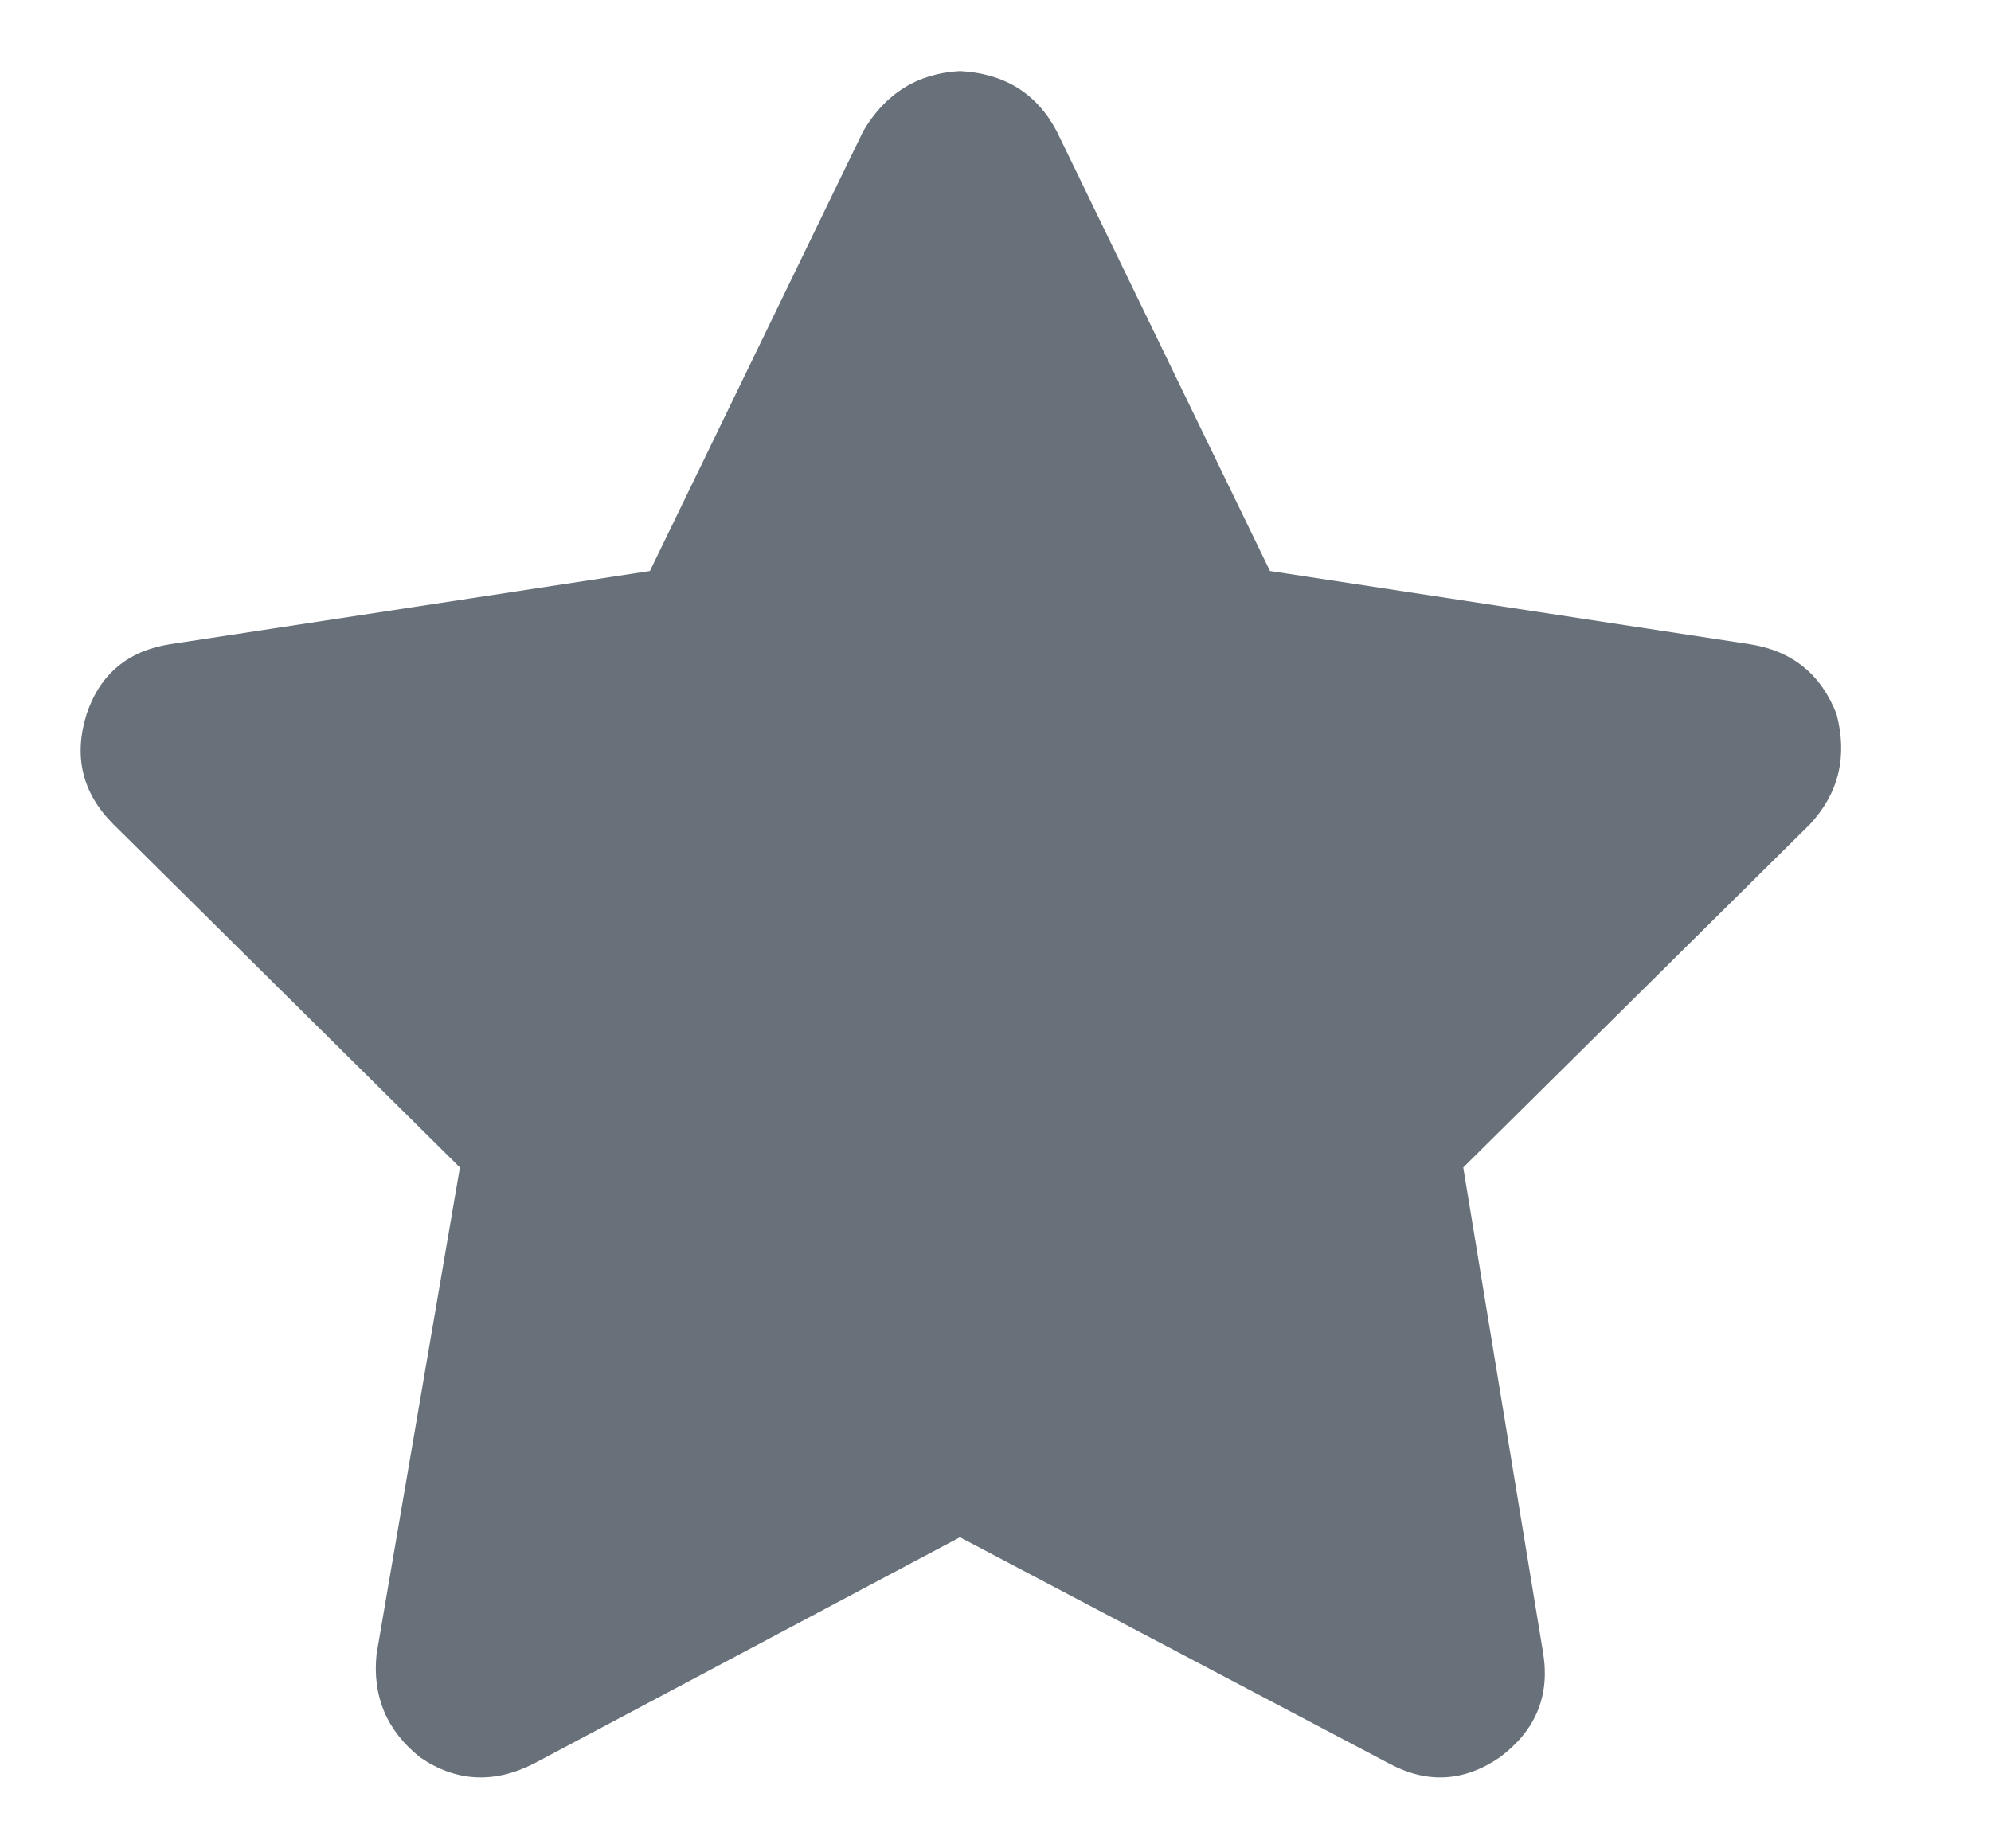
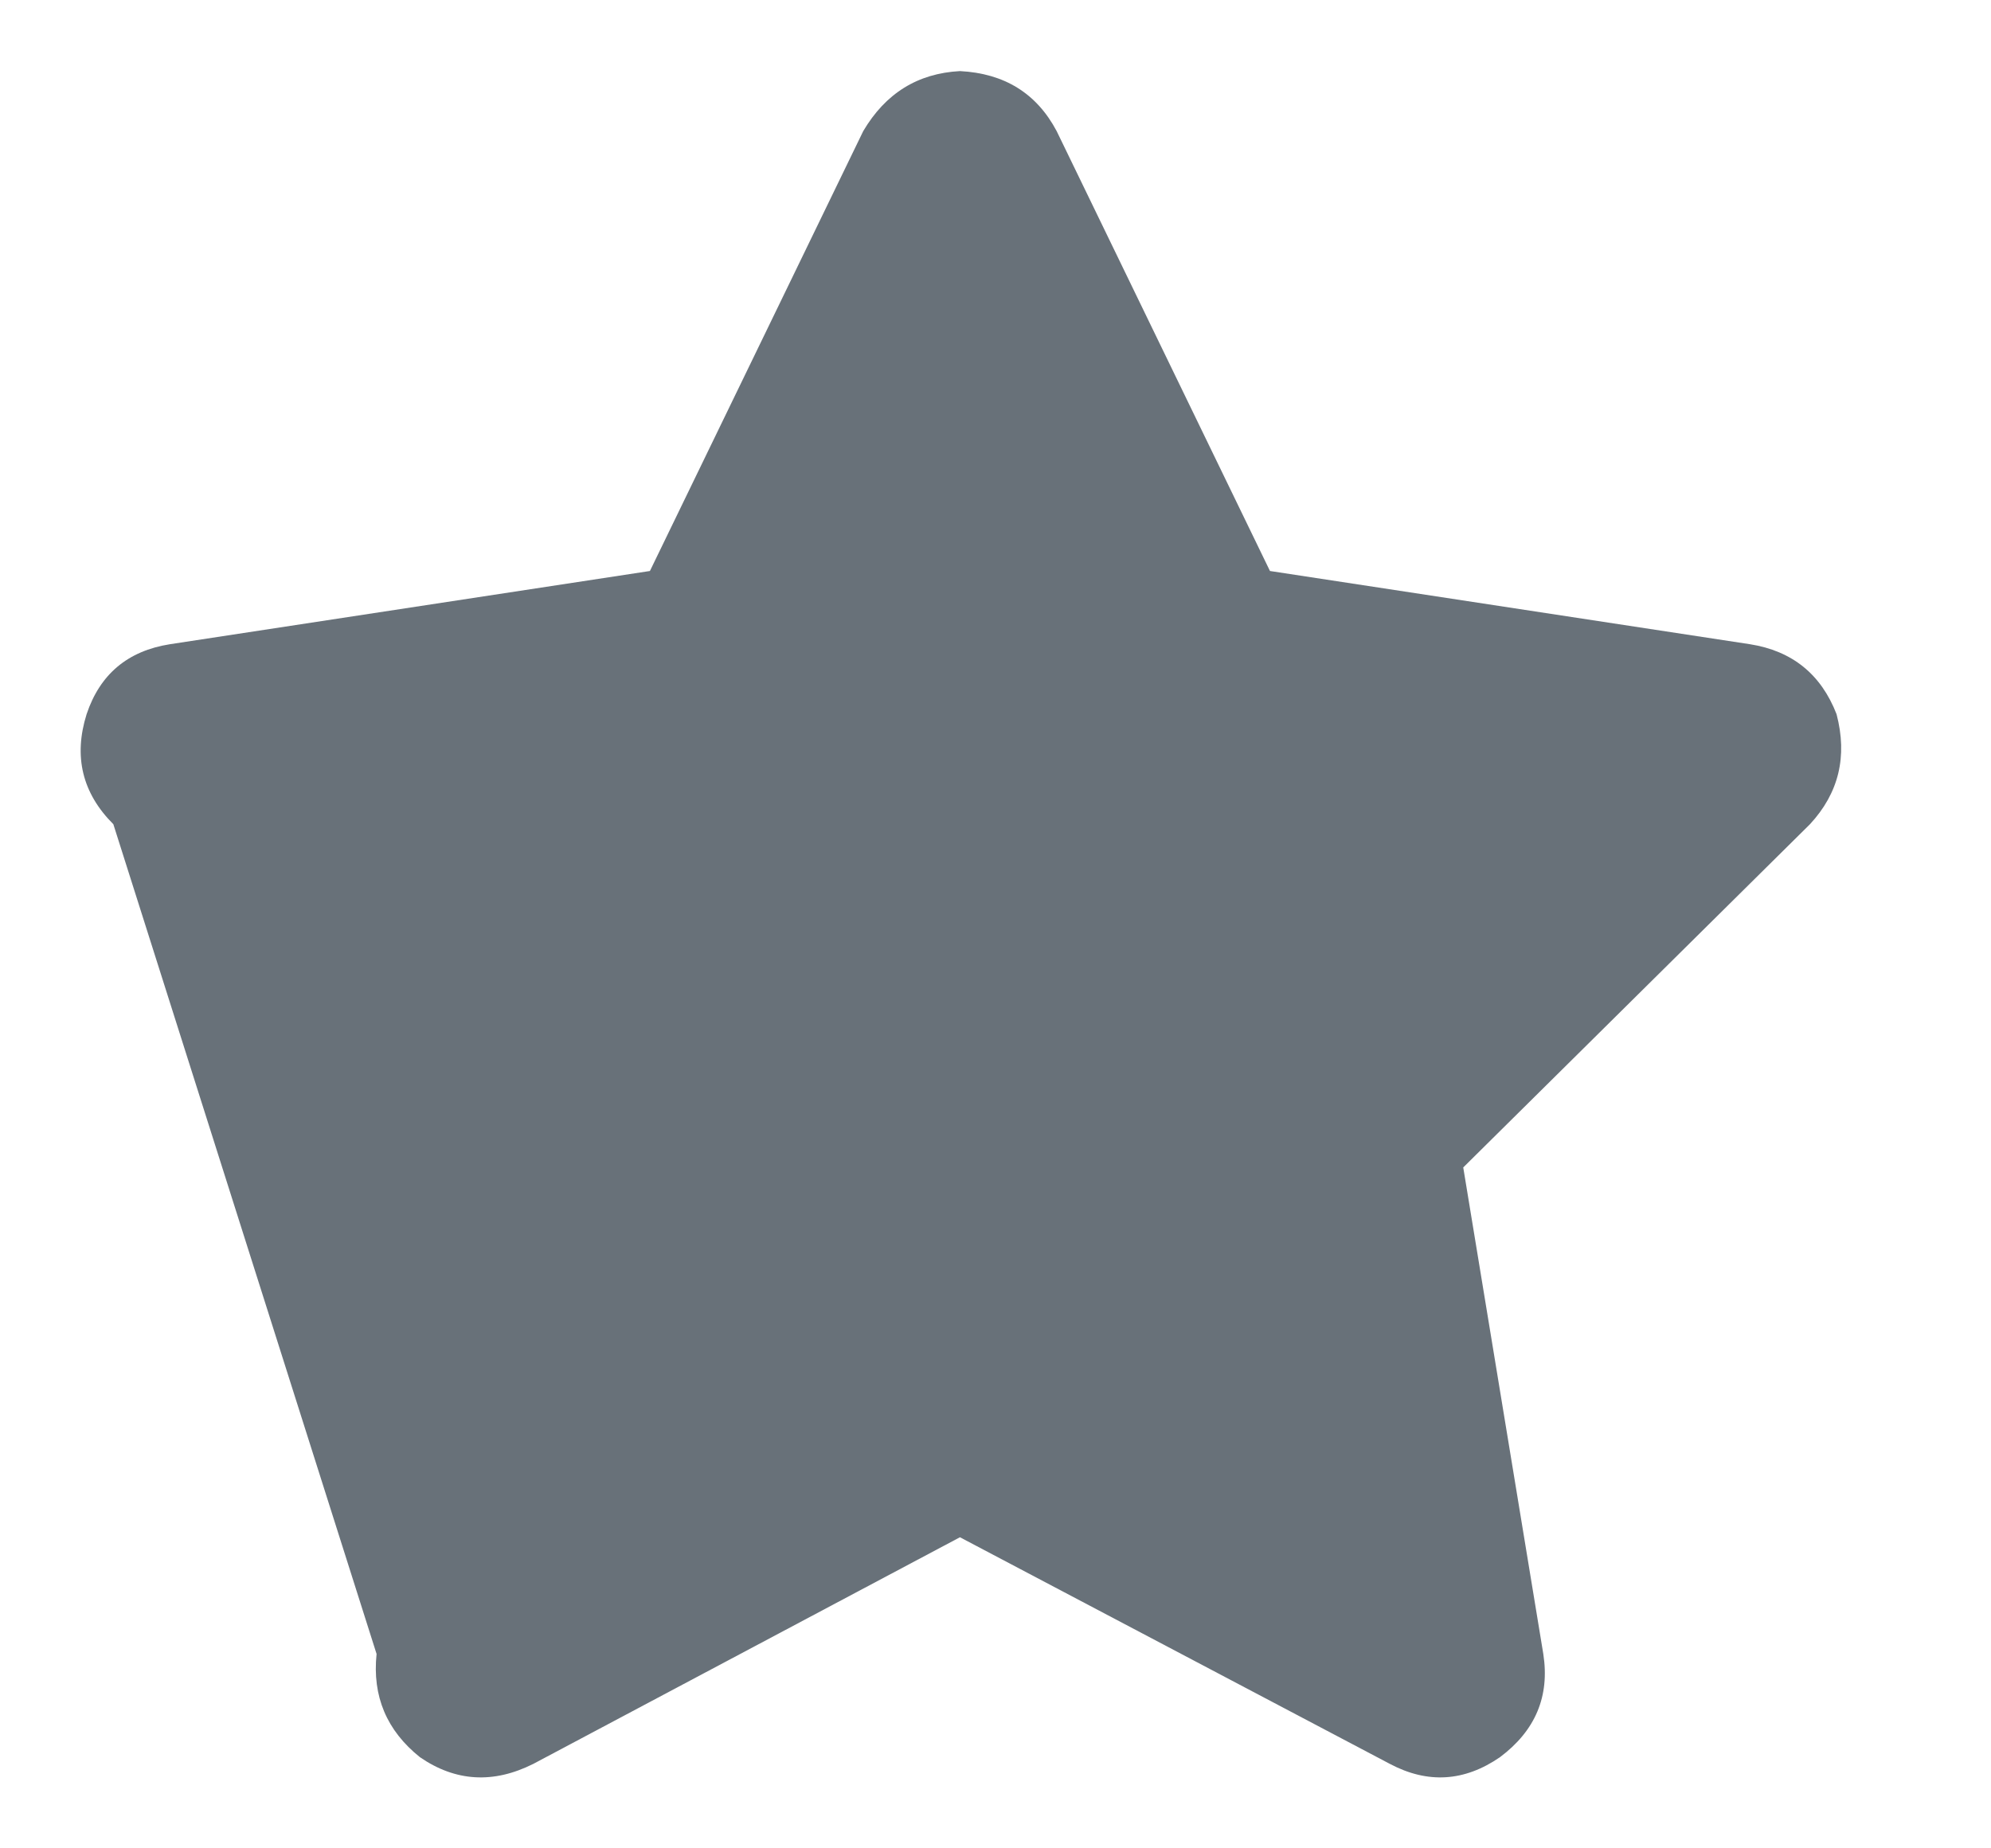
<svg xmlns="http://www.w3.org/2000/svg" width="14" height="13" viewBox="0 0 14 13" fill="none">
-   <path d="M7.43 0.922L8.93 4.016L12.305 4.531C12.602 4.578 12.805 4.742 12.914 5.023C12.992 5.32 12.93 5.578 12.727 5.797L10.289 8.211L10.852 11.633C10.898 11.93 10.797 12.172 10.547 12.359C10.297 12.531 10.039 12.547 9.773 12.406L6.75 10.812L3.75 12.406C3.469 12.547 3.203 12.531 2.953 12.359C2.719 12.172 2.617 11.93 2.648 11.633L3.234 8.211L0.797 5.797C0.578 5.578 0.516 5.32 0.609 5.023C0.703 4.742 0.898 4.578 1.195 4.531L4.57 4.016L6.07 0.922C6.227 0.656 6.453 0.516 6.75 0.5C7.062 0.516 7.289 0.656 7.43 0.922Z" fill="#687179" />
+   <path d="M7.43 0.922L8.93 4.016L12.305 4.531C12.602 4.578 12.805 4.742 12.914 5.023C12.992 5.32 12.93 5.578 12.727 5.797L10.289 8.211L10.852 11.633C10.898 11.93 10.797 12.172 10.547 12.359C10.297 12.531 10.039 12.547 9.773 12.406L6.75 10.812L3.75 12.406C3.469 12.547 3.203 12.531 2.953 12.359C2.719 12.172 2.617 11.93 2.648 11.633L0.797 5.797C0.578 5.578 0.516 5.32 0.609 5.023C0.703 4.742 0.898 4.578 1.195 4.531L4.57 4.016L6.07 0.922C6.227 0.656 6.453 0.516 6.75 0.5C7.062 0.516 7.289 0.656 7.43 0.922Z" fill="#687179" />
</svg>